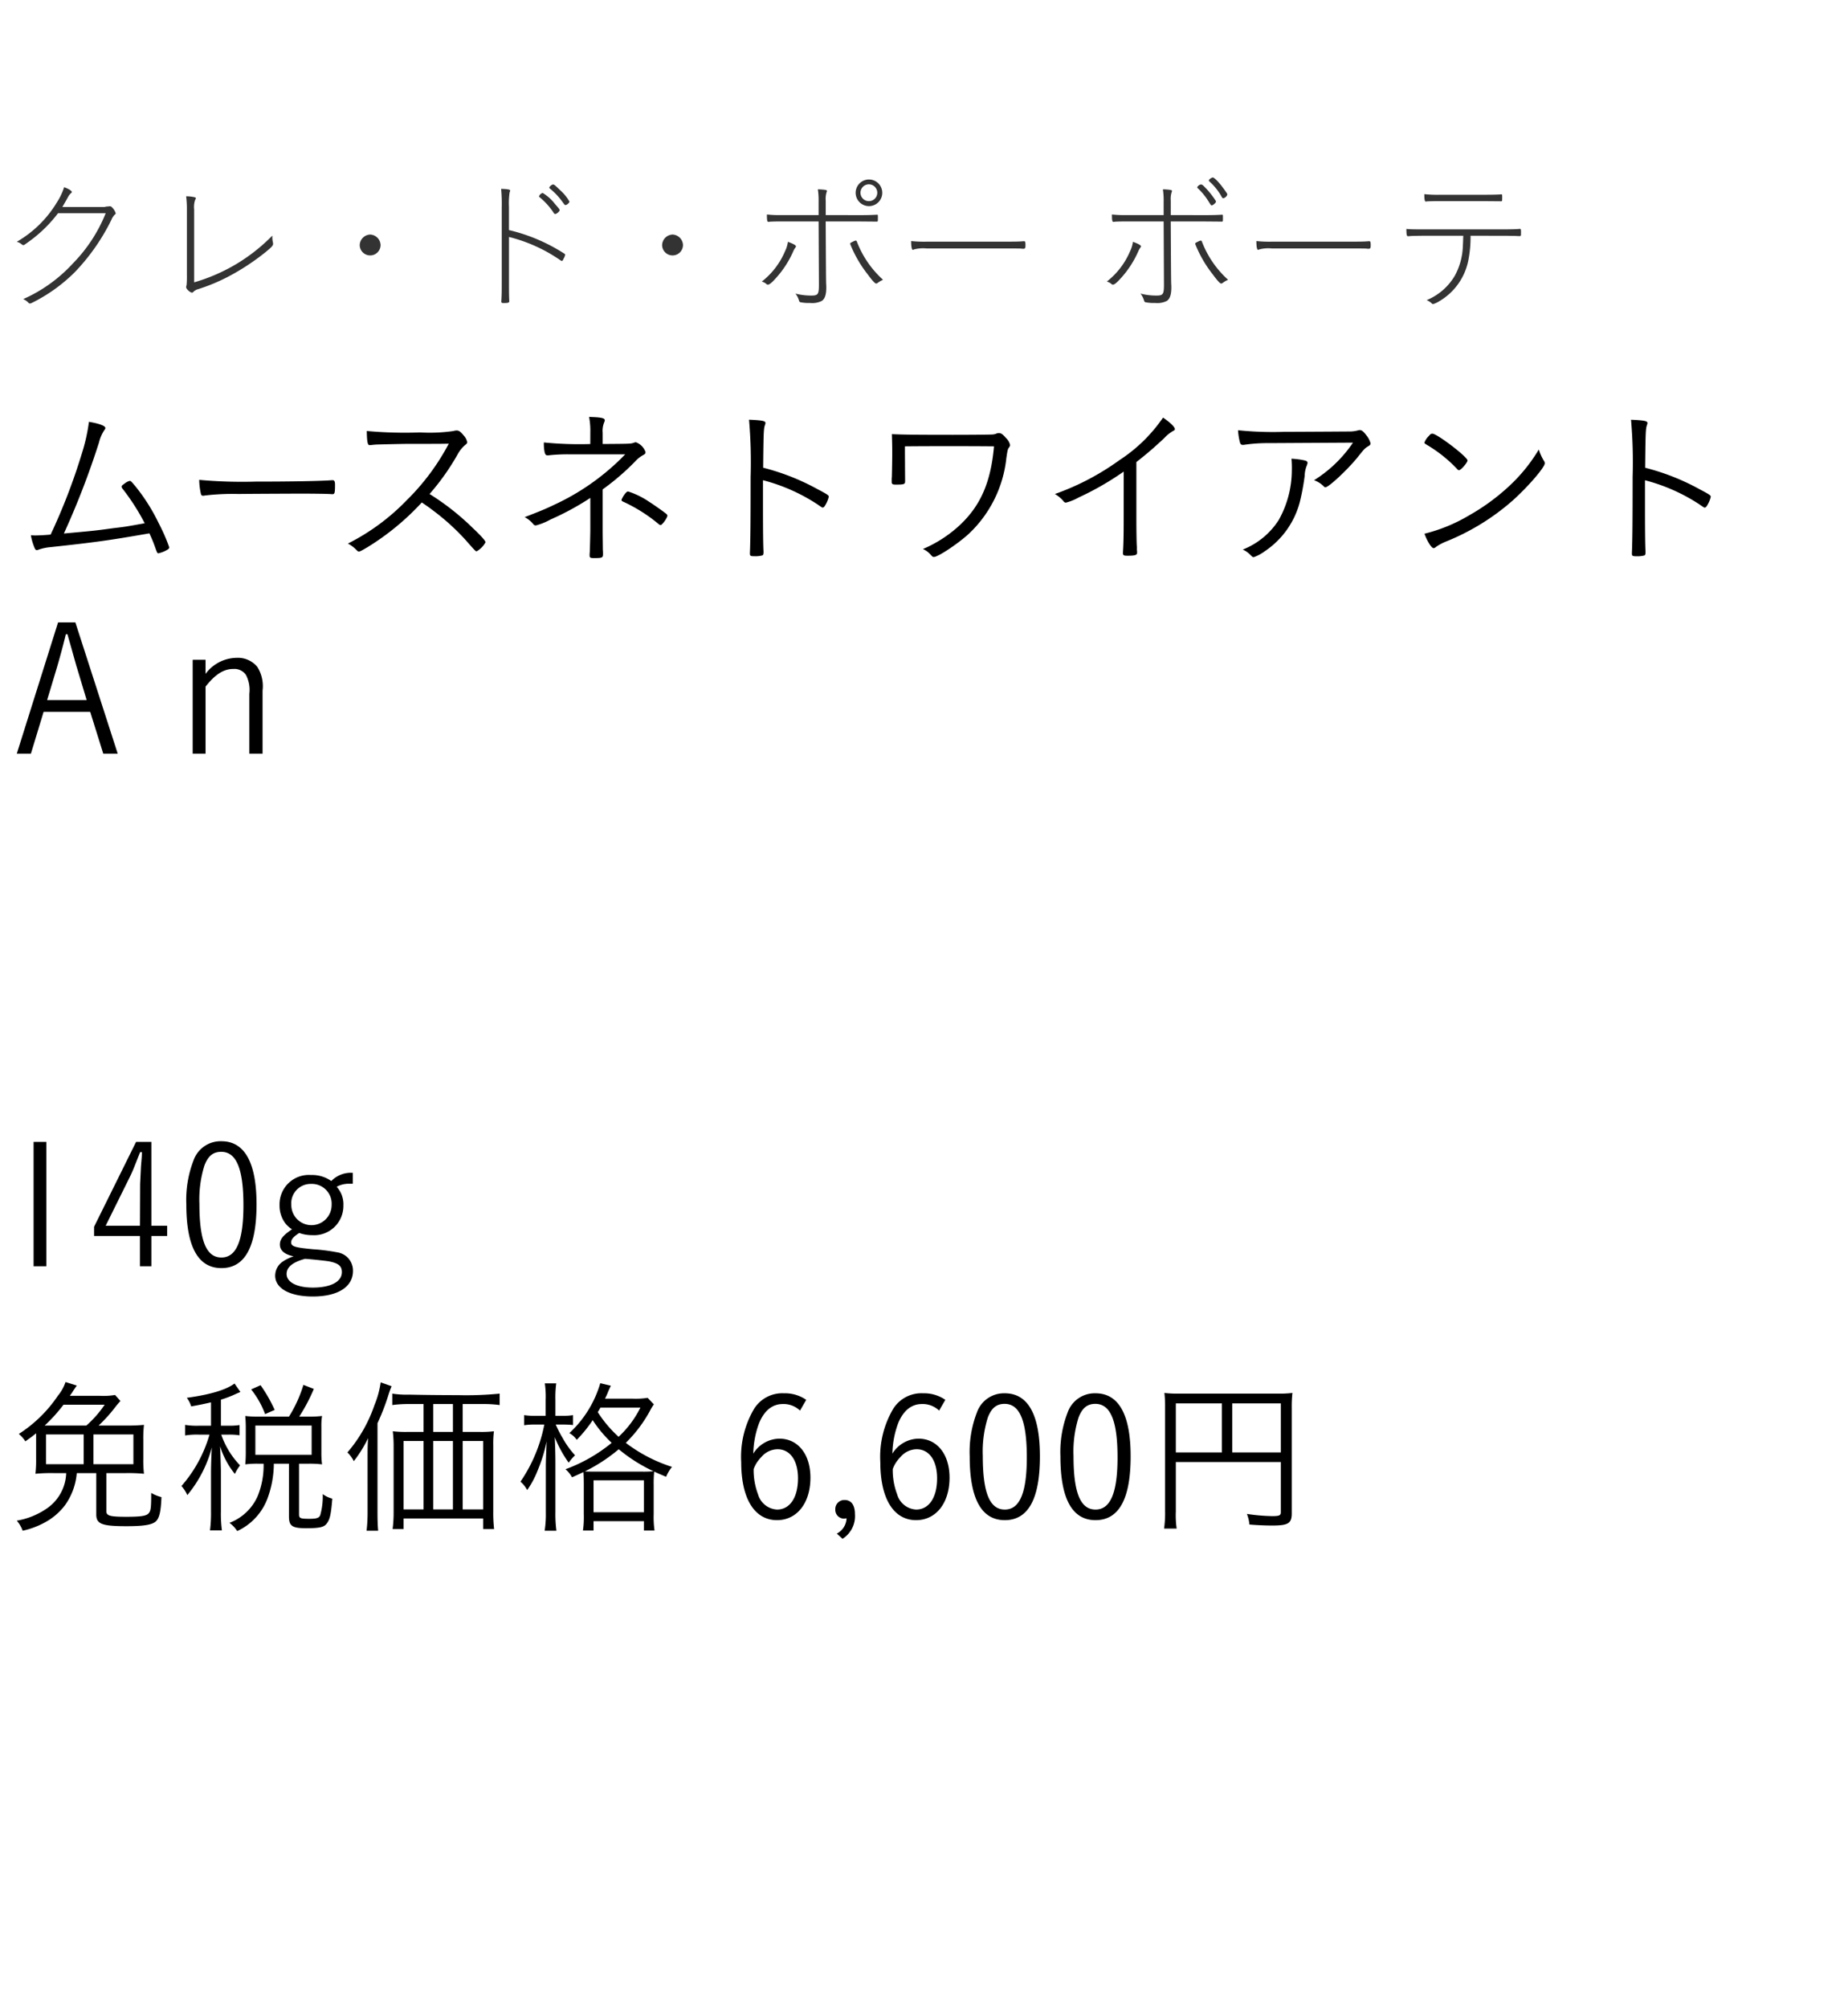
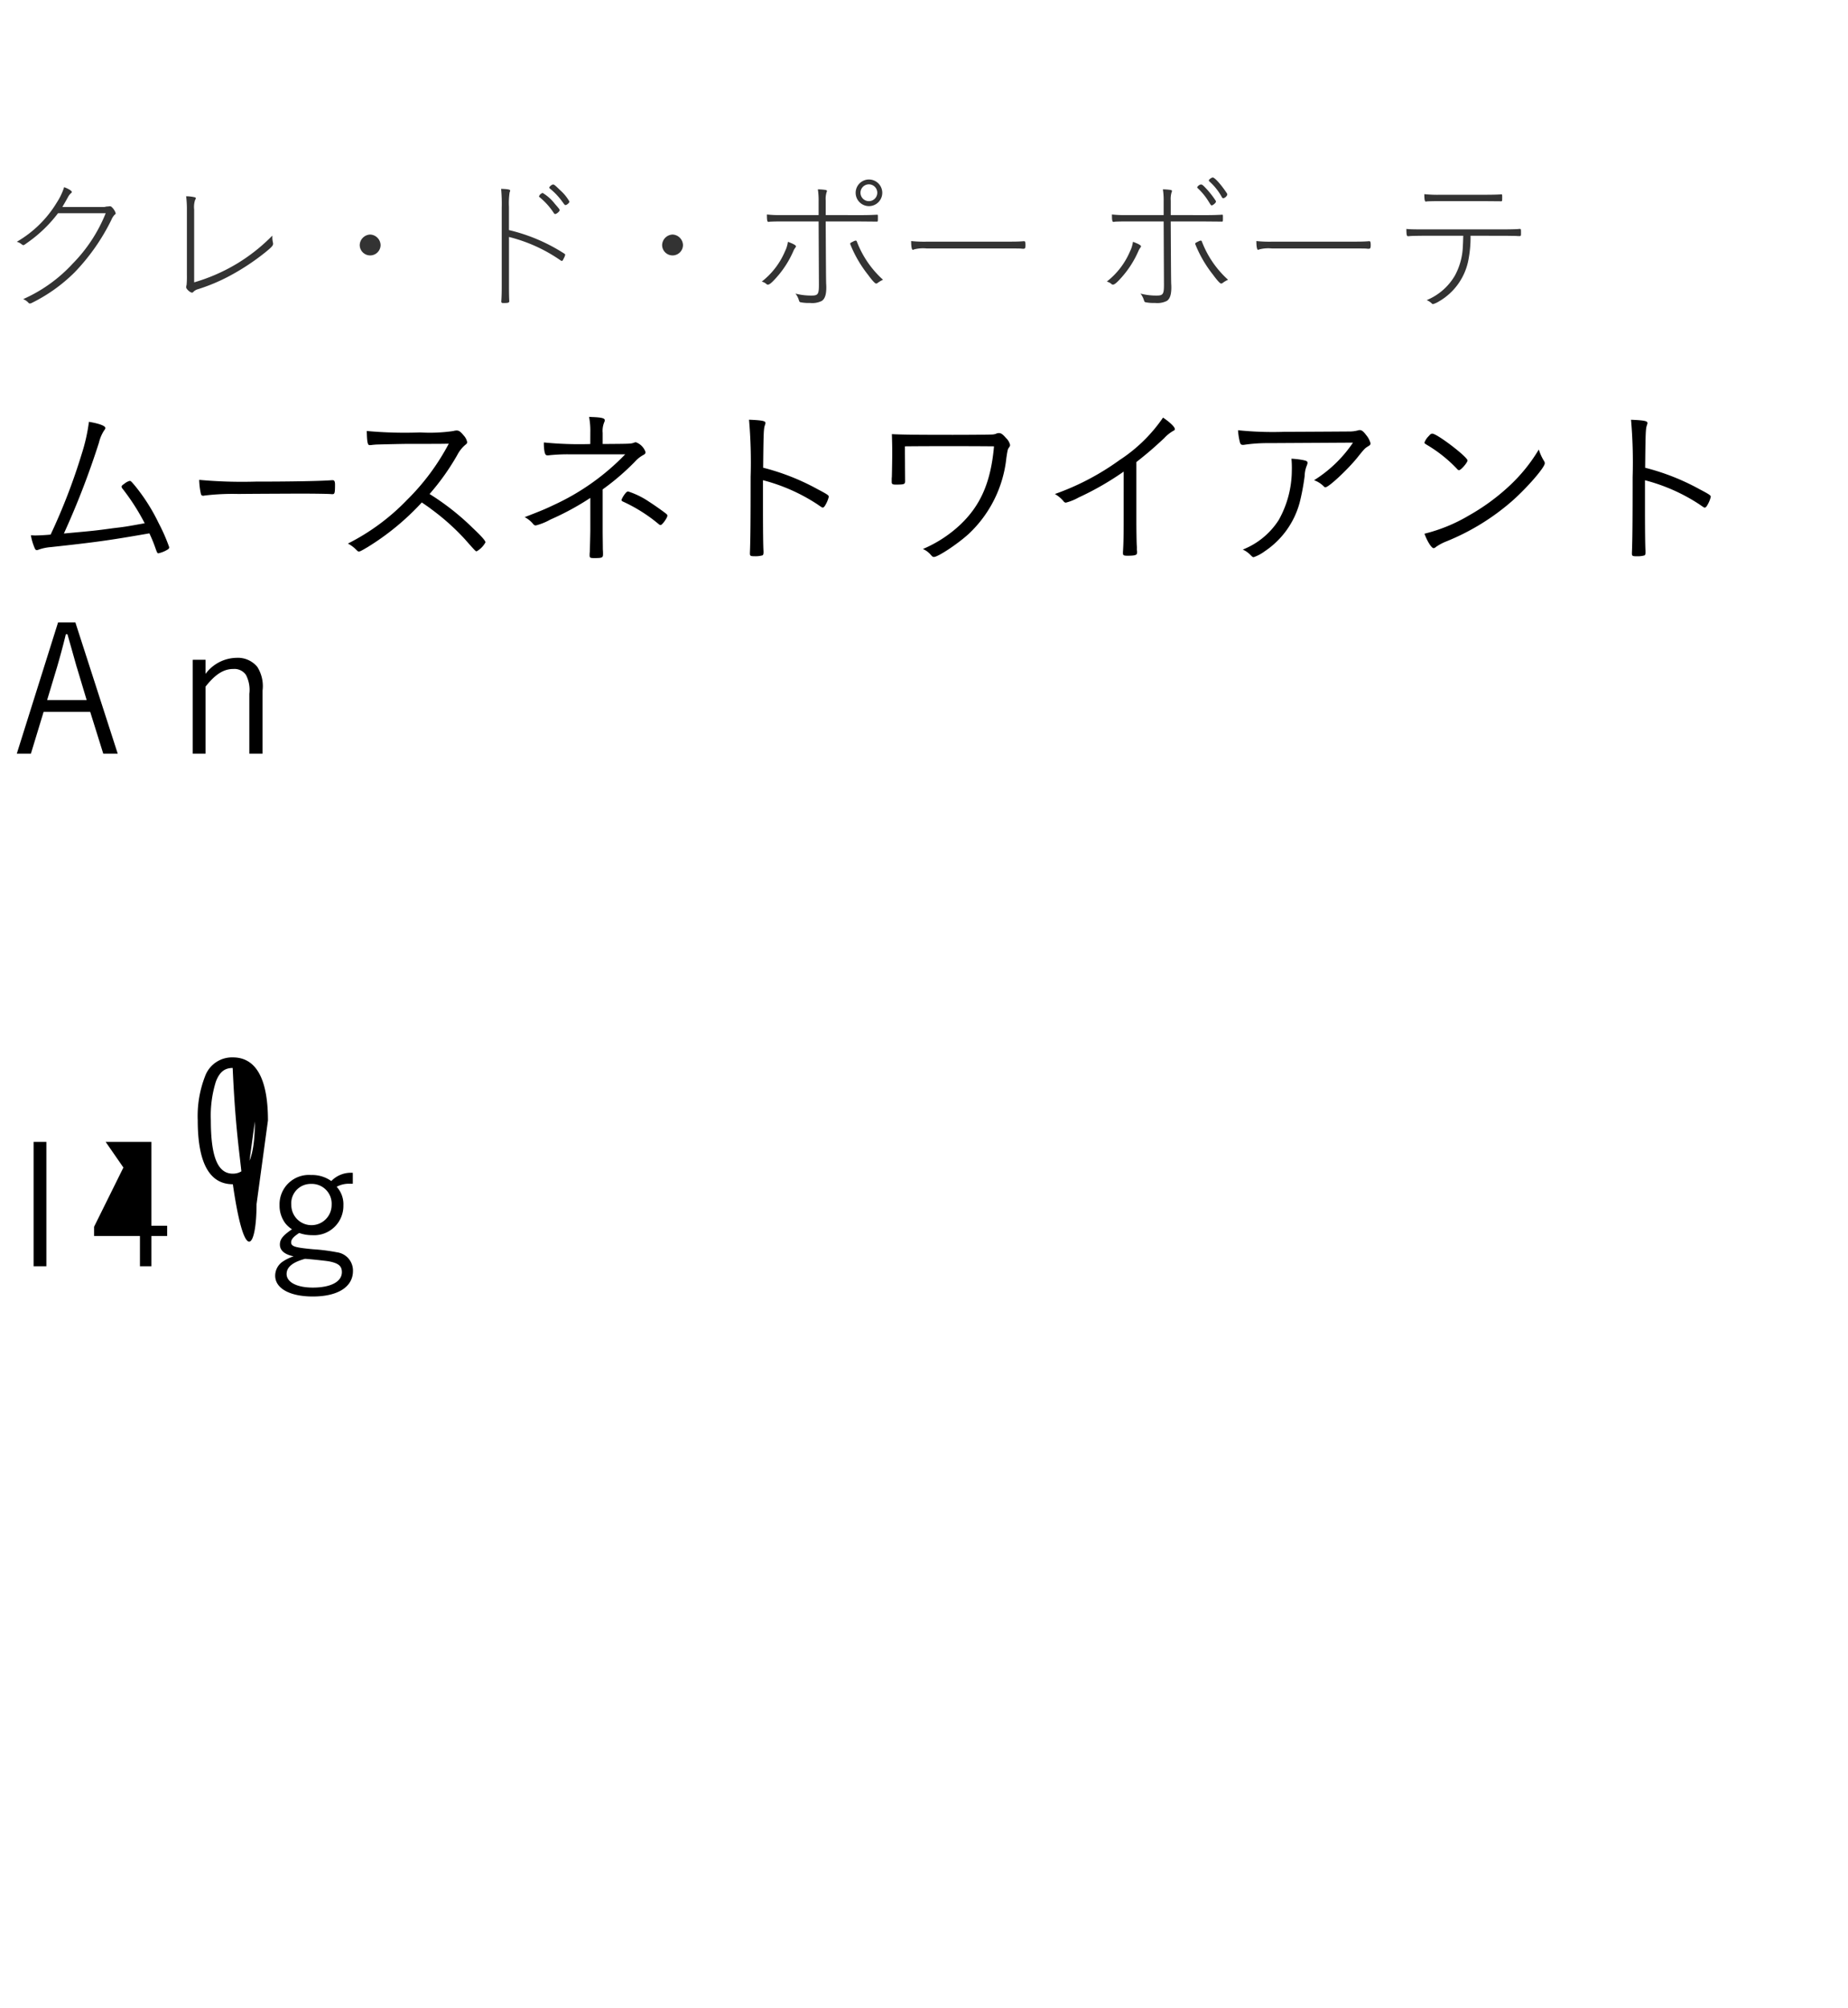
<svg xmlns="http://www.w3.org/2000/svg" width="220" height="239" viewBox="0 0 220 239">
  <g id="bs_detail_05" transform="translate(-1060 -480)">
-     <rect id="長方形_7796" data-name="長方形 7796" width="220" height="239" transform="translate(1060 480)" fill="#fff" />
    <path id="パス_6292" data-name="パス 6292" d="M15.687,14.283c-2.331.42-2.331.42-3.759.588-2.289.315-2.415.315-5.859.63A97.563,97.563,0,0,0,10.248,4.665a4.611,4.611,0,0,1,.609-1.428c.126-.168.147-.21.147-.294,0-.252-.714-.525-1.953-.735A21.667,21.667,0,0,1,8.19,6.03a71.575,71.575,0,0,1-3.7,9.6c-.567.063-1.491.105-1.869.105-.042,0-.042,0-.483-.021a6.651,6.651,0,0,0,.378,1.344c.126.336.189.42.336.42a.763.763,0,0,0,.231-.063,5.762,5.762,0,0,1,1.428-.294c5.418-.588,6.93-.8,11.739-1.638.357.8.462,1.05.651,1.575.273.777.294.8.42.8a3.477,3.477,0,0,0,1.155-.483.275.275,0,0,0,.126-.252A21.145,21.145,0,0,0,17.367,14.3a22.428,22.428,0,0,0-2.814-4.452c-.462-.546-.525-.609-.651-.609a1.647,1.647,0,0,0-.63.336c-.252.168-.336.252-.336.357a.462.462,0,0,0,.126.252A25.981,25.981,0,0,1,15.687,14.283Zm6.489-5.166a8.543,8.543,0,0,0,.21,1.7.247.247,0,0,0,.252.189.522.522,0,0,0,.168-.021,27.778,27.778,0,0,1,4.032-.189c1.785-.021,7.035-.042,7.35-.042,1.449,0,3.339.021,3.759.063h.105c.252,0,.294-.147.294-1.134,0-.378-.084-.525-.273-.525h-.126c-1.176.1-4.872.168-9.093.168A55.93,55.93,0,0,1,22.176,9.117Zm26.5,2.688c.588.4.945.651,1.155.819a27.312,27.312,0,0,1,3.948,3.528c1.3,1.47,1.3,1.47,1.428,1.47a2.712,2.712,0,0,0,1.05-1.071c0-.189-.525-.777-1.533-1.722A29.839,29.839,0,0,0,49.6,10.8a28.275,28.275,0,0,0,3.3-4.641,3.979,3.979,0,0,1,.966-1.218c.147-.105.21-.189.21-.315a1.58,1.58,0,0,0-.4-.777c-.378-.462-.567-.609-.861-.609a1.412,1.412,0,0,0-.378.063,19.634,19.634,0,0,1-3.948.168A50.007,50.007,0,0,1,42.126,3.3c.021,1.26.1,1.68.315,1.68H42.5a1.205,1.205,0,0,0,.252-.021c.189-.021.231-.021.462-.042.546-.021,3.213-.084,4.011-.084,3.612,0,3.612,0,4.662-.021a27.276,27.276,0,0,1-4.977,6.7A25.991,25.991,0,0,1,39.879,16.7a3.818,3.818,0,0,1,.882.63c.294.294.315.315.42.315.147,0,.294-.084,1.008-.5A30.339,30.339,0,0,0,48.678,11.805ZM68.733,4.854a42.773,42.773,0,0,1-5.523-.189A5.168,5.168,0,0,0,63.294,5.8c.084.315.147.4.357.4a1.394,1.394,0,0,0,.273-.021,21.089,21.089,0,0,1,2.415-.1h6.552a28.089,28.089,0,0,1-8.5,6.027c-.966.462-1.407.651-3.465,1.449a3.3,3.3,0,0,1,1.029.84.367.367,0,0,0,.294.147,6.983,6.983,0,0,0,1.722-.693,32.038,32.038,0,0,0,4.767-2.583v3.78c0,.378-.042,2.163-.063,2.646a3.311,3.311,0,0,0-.021.4c0,.294.084.336.525.336.987,0,1.071-.042,1.071-.483,0-.126,0-.294-.021-.546,0-.441-.021-1.617-.021-2.352V10.251a28.849,28.849,0,0,0,3.843-3.3,3.65,3.65,0,0,1,1.008-.8c.189-.105.252-.189.252-.336a1.889,1.889,0,0,0-1.155-1.176.779.779,0,0,0-.189.042c-.4.147-.4.147-3.759.168V3.531a2.711,2.711,0,0,1,.189-1.281.548.548,0,0,0,.063-.231c0-.231-.357-.336-1.491-.378l-.378-.021a8.857,8.857,0,0,1,.147,1.848ZM72.45,11.49c0,.1.042.147.168.21a18.8,18.8,0,0,1,4.263,2.688.358.358,0,0,0,.231.105c.189,0,.8-.861.8-1.113,0-.063-.021-.105-.1-.189-.21-.189-1.386-1.029-2.079-1.47A9.823,9.823,0,0,0,73.248,10.5c-.105,0-.168.042-.273.147A3.038,3.038,0,0,0,72.45,11.49ZM89.292,9.159a21.691,21.691,0,0,1,6.426,2.835c.609.42.609.42.693.42s.189-.084.294-.273a3.567,3.567,0,0,0,.42-1.008c0-.168-.126-.273-1.323-.9a27.331,27.331,0,0,0-6.489-2.562c.042-4.116.063-4.578.189-5,.084-.252.084-.252.084-.336,0-.231-.4-.315-1.953-.378a58.5,58.5,0,0,1,.189,6.825c0,5.145-.021,7.518-.084,9.009v.1c0,.273.084.315.546.315a3.126,3.126,0,0,0,.945-.1c.084-.042.126-.147.126-.378v-.1c-.042-.735-.063-2.247-.063-5.8Zm16.9-3.108V5.127c2.226-.021,3.486-.021,5.229-.021,1.764,0,3.066,0,5.376.021-.378,4.221-1.554,6.972-3.99,9.3a15.117,15.117,0,0,1-4.473,2.919,2.637,2.637,0,0,1,.84.588c.315.357.336.357.483.357.483,0,2.856-1.575,4.137-2.751a14.456,14.456,0,0,0,4.473-9.03c.147-.987.168-1.029.294-1.218.126-.168.147-.231.147-.336a1.645,1.645,0,0,0-.483-.819c-.378-.441-.588-.588-.84-.588a.741.741,0,0,0-.357.084,1.492,1.492,0,0,1-.42.084c-.315.021-2.688.042-4.725.042-4.179,0-6.132-.021-7.245-.084.021.693.042,1.386.042,2.247,0,.483-.021,1.932-.042,2.73,0,.147-.021.252-.021.315v.378c0,.273.084.336.483.336.987,0,1.113-.042,1.113-.4C106.2,7.5,106.2,7.5,106.2,7.122Zm26.04,7.854c0,1.806-.021,2.856-.084,3.8v.126c0,.273.084.315.567.315.882,0,1.113-.084,1.113-.357V17.6a1.221,1.221,0,0,1-.021-.357c0-.021,0-.168-.021-.4-.021-.525-.042-1.743-.042-2.94V7c1.407-1.113,2.058-1.68,3.3-2.835a4.6,4.6,0,0,1,1.092-.882c.147-.063.189-.126.189-.21,0-.252-.588-.819-1.407-1.365a18.526,18.526,0,0,1-5.187,5.061,30.36,30.36,0,0,1-7.686,4.032,3.806,3.806,0,0,1,1.029.861.361.361,0,0,0,.273.168,6.25,6.25,0,0,0,1.512-.609,34.691,34.691,0,0,0,5.376-3.087Zm27.3-9.219A15.474,15.474,0,0,1,154.9,9.159a3.13,3.13,0,0,1,1.155.735.233.233,0,0,0,.21.1c.378,0,2.562-2.037,3.717-3.444.945-1.176.945-1.176,1.386-1.449.189-.105.252-.189.252-.336a2.5,2.5,0,0,0-.525-.987c-.315-.42-.525-.588-.756-.588a.893.893,0,0,0-.231.042,3.862,3.862,0,0,1-1.071.126c-2.709.021-7.077.042-7.728.042a40.789,40.789,0,0,1-5.46-.189,7.454,7.454,0,0,0,.21,1.386c.063.273.168.357.357.357a1.131,1.131,0,0,0,.231-.021,19.028,19.028,0,0,1,2.9-.189ZM152.208,6.6a12.321,12.321,0,0,1,.042,1.428,12.161,12.161,0,0,1-1.554,5.859,8.984,8.984,0,0,1-4.284,3.528,2.942,2.942,0,0,1,.84.567c.315.315.336.336.462.336a4.9,4.9,0,0,0,1.3-.693,10.129,10.129,0,0,0,4.179-5.838,27.347,27.347,0,0,0,.588-3.15,3.357,3.357,0,0,1,.21-1.113c.126-.336.126-.336.126-.441,0-.168-.1-.231-.5-.315A9.564,9.564,0,0,0,152.208,6.6Zm20.958.21c0-.42-3.591-3.171-4.179-3.192-.147,0-.252.063-.42.273a2.107,2.107,0,0,0-.525.777c0,.105.021.126.483.4a16.517,16.517,0,0,1,3.4,2.751.326.326,0,0,0,.231.147C172.389,7.962,173.166,7.059,173.166,6.807Zm8.484-1.3a19.663,19.663,0,0,1-3.57,4.389,25.085,25.085,0,0,1-4.725,3.444,19.5,19.5,0,0,1-5.313,2.184c.336.924.84,1.722,1.092,1.722a.492.492,0,0,0,.273-.147,6.01,6.01,0,0,1,1.218-.651,27.53,27.53,0,0,0,7.938-4.893c1.785-1.6,3.8-3.927,3.8-4.41a.5.5,0,0,0-.1-.294A6.034,6.034,0,0,1,181.65,5.5Zm12.642,3.654a21.691,21.691,0,0,1,6.426,2.835c.609.42.609.42.693.42s.189-.084.294-.273a3.567,3.567,0,0,0,.42-1.008c0-.168-.126-.273-1.323-.9a27.331,27.331,0,0,0-6.489-2.562c.042-4.116.063-4.578.189-5,.084-.252.084-.252.084-.336,0-.231-.4-.315-1.953-.378a58.5,58.5,0,0,1,.189,6.825c0,5.145-.021,7.518-.084,9.009v.1c0,.273.084.315.546.315a3.126,3.126,0,0,0,.945-.1c.084-.042.126-.147.126-.378v-.1c-.042-.735-.063-2.247-.063-5.8ZM3.654,36.729H9.2l1.554,4.977h1.722L7.434,26.082H5.376L.462,41.706h1.68Zm.42-1.407L5.25,31.416c.294-1.008.714-2.52,1.05-3.927h.189c.756,2.646,1.113,3.969,1.134,3.99l1.155,3.843Zm18.858-4.788H21.4V41.706h1.533v-7.98c1.155-1.47,2.163-2.1,3.3-2.1a1.665,1.665,0,0,1,1.512.714,3.857,3.857,0,0,1,.4,2.247v7.119h1.575V34.188a4.269,4.269,0,0,0-.63-2.814A3,3,0,0,0,26.607,30.3a4.679,4.679,0,0,0-3.675,1.911Z" transform="translate(1061.538 528)" />
-     <path id="パス_6284" data-name="パス 6284" d="M11.14,6.68a17.657,17.657,0,0,0,1.94-2.14,9.529,9.529,0,0,1,.66-.78l-.64-.72a8.281,8.281,0,0,1-1.78.1H7.72c.14-.22.2-.28.3-.44.12-.2.14-.22.22-.34l.3-.44L7.2,1.5a5.02,5.02,0,0,1-.9,1.62A16.084,16.084,0,0,1,1.64,7.68a3.918,3.918,0,0,1,.78.88c.62-.44.84-.6,1.28-.96v3.04a14,14,0,0,1-.08,1.78,19.735,19.735,0,0,1,2.16-.08h1.5a5.307,5.307,0,0,1-2.44,4.3A8.881,8.881,0,0,1,1.4,18a3.949,3.949,0,0,1,.7,1.2,9.929,9.929,0,0,0,2.7-1.02,7.416,7.416,0,0,0,2.34-2.02,7.647,7.647,0,0,0,1.4-3.82h2.32v4.92c0,1.14.66,1.4,3.62,1.4,2.12,0,3.1-.18,3.52-.62.38-.4.56-1.18.62-2.84a4.766,4.766,0,0,1-1.22-.5c0,1.76-.04,2.12-.3,2.42-.26.32-.94.42-2.66.42-1.94,0-2.38-.12-2.38-.66V12.34H14.4a20.028,20.028,0,0,1,2.14.08,14,14,0,0,1-.08-1.78V8.38a14.2,14.2,0,0,1,.08-1.78,20.572,20.572,0,0,1-2.2.08Zm-6.42,0A19.3,19.3,0,0,0,6.96,4.2h4.9A12.872,12.872,0,0,1,9.68,6.68Zm5.8,1.06h4.76v3.54H10.52ZM9.36,11.28H4.88V7.74H9.36ZM24.52,6.7H23.06a8.4,8.4,0,0,1-1.62-.1V7.86a8.524,8.524,0,0,1,1.62-.1h1.28A15.932,15.932,0,0,1,21,13.88a4.017,4.017,0,0,1,.7,1.08,14.759,14.759,0,0,0,2.92-5.68c-.06.88-.1,2.32-.1,3.04v4.6a16.092,16.092,0,0,1-.12,2.24h1.42a14.587,14.587,0,0,1-.12-2.24V12c-.06-2.04-.06-2.04-.1-2.86a9.9,9.9,0,0,0,1.76,3.3,5.345,5.345,0,0,1,.62-1.02,9.883,9.883,0,0,1-2.24-3.66h.88a7.9,7.9,0,0,1,1.3.08V6.62a7.749,7.749,0,0,1-1.3.08H25.7V3.6a13.61,13.61,0,0,0,1.86-.72c.32-.14.34-.14.46-.2l-.7-1C26.3,2.44,24.4,3,21.64,3.38a3.282,3.282,0,0,1,.52,1.02c1.12-.2,1.48-.28,2.36-.48ZM30.1,5.62a11.715,11.715,0,0,1-1.5-.08c.04.5.06.9.06,1.34V9.9c0,.5-.02.92-.06,1.4a11,11,0,0,1,1.48-.08h.7a9.608,9.608,0,0,1-.74,3.94,5.982,5.982,0,0,1-3.32,3.1,3.843,3.843,0,0,1,.92.98,6.948,6.948,0,0,0,3.58-3.82,12.1,12.1,0,0,0,.78-4.2h1.8V17.5c0,1.14.38,1.4,2.04,1.4,1.64,0,2.18-.12,2.5-.62.34-.46.48-1.12.62-2.9a3.256,3.256,0,0,1-1.14-.54,8.228,8.228,0,0,1-.3,2.52c-.14.32-.44.42-1.26.42-1.12,0-1.26-.06-1.26-.54V11.22h1.16a12.412,12.412,0,0,1,1.58.08,10.054,10.054,0,0,1-.08-1.38V6.8a7.094,7.094,0,0,1,.08-1.26,12.411,12.411,0,0,1-1.58.08H35.02a20.964,20.964,0,0,0,1.74-3.3l-1.24-.48A15.571,15.571,0,0,1,33.8,5.62Zm-.3,1.06h6.7v3.48H29.8Zm2.3-1.86a17.312,17.312,0,0,0-1.68-2.94l-1.12.5a10.634,10.634,0,0,1,1.66,2.94ZM54.48,7.44V4.12h2.38a14.022,14.022,0,0,1,2.02.12V2.88a39.964,39.964,0,0,1-4.96.18c-2.02,0-3.94-.02-5.82-.06a11.009,11.009,0,0,1-2-.12V4.24a14.109,14.109,0,0,1,2-.12h1.72V7.44H47.88a13.168,13.168,0,0,1-1.72-.08,14.6,14.6,0,0,1,.1,1.74v7.88A15.243,15.243,0,0,1,46.14,19h1.3V17.74h9.48V19h1.3a17.2,17.2,0,0,1-.1-2.1V9.04a11.942,11.942,0,0,1,.08-1.68,12.083,12.083,0,0,1-1.7.08Zm-1.16,0H50.98V4.12h2.34Zm-3.5,1.08v8.14H47.44V8.52Zm1.16,0h2.34v8.14H50.98Zm3.5,0h2.44v8.14H54.48ZM43.16,16.9a18.582,18.582,0,0,1-.12,2.3h1.38c-.06-.6-.08-1.3-.08-2.26V6.4a26.455,26.455,0,0,0,1.3-3.36A10.541,10.541,0,0,1,46.02,2l-1.3-.46a11.08,11.08,0,0,1-.74,2.7,17.033,17.033,0,0,1-3.22,5.64,3.865,3.865,0,0,1,.76,1.04,14.9,14.9,0,0,0,1.7-2.74c-.06.9-.06,1.32-.06,2.3ZM71.42,3.48a6.9,6.9,0,0,0,.38-.84c.18-.42.26-.56.32-.7l-1.26-.3a13.062,13.062,0,0,1-3.68,5.94,2.592,2.592,0,0,1,.88.8,15.878,15.878,0,0,0,1.9-2.34,14.682,14.682,0,0,0,2.26,2.7,18.913,18.913,0,0,1-5.5,3.14,3.507,3.507,0,0,1,.78.96c.68-.3.84-.38,1.36-.62.02.38.04.72.04,1.56v3.46a11.349,11.349,0,0,1-.1,1.94h1.26V18.06h6v1.12h1.26a11.33,11.33,0,0,1-.1-1.96V13.76a13.775,13.775,0,0,1,.06-1.6c.34.16.56.26,1.42.62a4.714,4.714,0,0,1,.7-1.18,18.124,18.124,0,0,1-5.5-2.86,16.109,16.109,0,0,0,2.88-3.82,5.822,5.822,0,0,1,.46-.76l-.74-.78a9.254,9.254,0,0,1-1.82.1Zm4.22,1.06a12.012,12.012,0,0,1-2.6,3.48,14.586,14.586,0,0,1-2.48-2.94,5.417,5.417,0,0,0,.32-.54Zm-5.26,7.62c-.8,0-.92,0-1.36-.02A19.608,19.608,0,0,0,73.06,9.5a18.847,18.847,0,0,0,4.14,2.62,13.6,13.6,0,0,1-1.48.04Zm-.32,1.04h6V17h-6Zm-5.7-7.68H63.18a8.046,8.046,0,0,1-1.38-.08v1.2a8.663,8.663,0,0,1,1.38-.08H64.2a18.175,18.175,0,0,1-2.84,6.8,3.449,3.449,0,0,1,.8,1,10.687,10.687,0,0,0,1.2-2.22,19.1,19.1,0,0,0,1.12-3.58c-.06,1.38-.1,2.34-.1,3v5.42a12.837,12.837,0,0,1-.14,2.22h1.4a15.008,15.008,0,0,1-.12-2.22V11.16c0-.88-.02-1.94-.08-3.1A14.421,14.421,0,0,0,67.1,11.1a5.881,5.881,0,0,1,.76-.88,10.176,10.176,0,0,1-1.48-2.06,13.355,13.355,0,0,1-.82-1.6h.84a11.316,11.316,0,0,1,1.22.06V5.44a7.032,7.032,0,0,1-1.22.08h-.88V3.64a12.5,12.5,0,0,1,.1-1.98H64.26a11.029,11.029,0,0,1,.1,1.98Zm31.02-1.9a4.449,4.449,0,0,0-2.66-.78,3.954,3.954,0,0,0-3.54,1.84,11.216,11.216,0,0,0-1.54,6.36c0,4.34,1.58,6.9,4.26,6.9,2.38,0,3.98-2.04,3.98-5.06,0-2.78-1.48-4.64-3.7-4.64a3.717,3.717,0,0,0-3.1,1.78,10.9,10.9,0,0,1,.7-3.66c.62-1.48,1.58-2.24,2.8-2.24a2.825,2.825,0,0,1,2.06.78Zm-6.26,8.24a3.993,3.993,0,0,1,.36-.74,4.873,4.873,0,0,1,.6-.74,2.554,2.554,0,0,1,1.88-.88c1.5,0,2.44,1.34,2.44,3.46,0,2.28-.96,3.72-2.5,3.72a2.493,2.493,0,0,1-2.26-1.82A8.121,8.121,0,0,1,89.12,11.86Zm10.58,8.3a3.179,3.179,0,0,0,1.48-2.92c0-1.1-.44-1.7-1.24-1.7a1.077,1.077,0,0,0-1.1,1.12,1.044,1.044,0,0,0,1.02,1.1c.04,0,.18-.02.32-.04a2.127,2.127,0,0,1-1.16,1.82ZM111.94,3.62a4.449,4.449,0,0,0-2.66-.78,3.954,3.954,0,0,0-3.54,1.84,11.216,11.216,0,0,0-1.54,6.36c0,4.34,1.58,6.9,4.26,6.9,2.38,0,3.98-2.04,3.98-5.06,0-2.78-1.48-4.64-3.7-4.64a3.717,3.717,0,0,0-3.1,1.78,10.9,10.9,0,0,1,.7-3.66c.62-1.48,1.58-2.24,2.8-2.24a2.825,2.825,0,0,1,2.06.78Zm-6.26,8.24a3.993,3.993,0,0,1,.36-.74,4.873,4.873,0,0,1,.6-.74,2.554,2.554,0,0,1,1.88-.88c1.5,0,2.44,1.34,2.44,3.46,0,2.28-.96,3.72-2.5,3.72a2.493,2.493,0,0,1-2.26-1.82A8.121,8.121,0,0,1,105.68,11.86Zm17.52-1.52c0-4.96-1.42-7.5-4.18-7.5a3.414,3.414,0,0,0-3.32,2.28,13.041,13.041,0,0,0-.86,5.22c0,5.06,1.4,7.6,4.18,7.6C121.82,17.94,123.2,15.4,123.2,10.34Zm-1.56.12c0,4.22-.84,6.22-2.62,6.22-1.8,0-2.62-2-2.62-6.36a13.584,13.584,0,0,1,.6-4.6c.44-1.14,1.04-1.62,2-1.62C120.8,4.1,121.64,6.12,121.64,10.46ZM134,10.34c0-4.96-1.42-7.5-4.18-7.5a3.414,3.414,0,0,0-3.32,2.28,13.041,13.041,0,0,0-.86,5.22c0,5.06,1.4,7.6,4.18,7.6C132.62,17.94,134,15.4,134,10.34Zm-1.56.12c0,4.22-.84,6.22-2.62,6.22-1.8,0-2.62-2-2.62-6.36a13.584,13.584,0,0,1,.6-4.6c.44-1.14,1.04-1.62,2-1.62C131.6,4.1,132.44,6.12,132.44,10.46Zm6.94.56h12.5V17c0,.38-.18.46-1.04.46a22.632,22.632,0,0,1-3-.26,4.462,4.462,0,0,1,.3,1.26c.9.08,1.92.12,2.72.12,1.9,0,2.32-.26,2.32-1.44V4.56a14.263,14.263,0,0,1,.08-1.76,13.562,13.562,0,0,1-1.8.08H139.78a13.656,13.656,0,0,1-1.76-.08,13.83,13.83,0,0,1,.08,1.7V16.84a13.033,13.033,0,0,1-.12,2.1h1.5a10.986,10.986,0,0,1-.1-2.04Zm5.48-1.14h-5.48V4.04h5.48Zm1.24,0V4.04h5.78V9.88Z" transform="translate(1060.6 643)" />
-     <path id="パス_6289" data-name="パス 6289" d="M4.24,2.92v14.8H5.76V2.92Zm14.02,0H16.44l-5,10.1v1.1H16.9v3.6h1.36v-3.6h1.88V12.9H18.26ZM16.9,12.9H12.82L15.7,7.08c.32-.66.32-.66,1.22-2.94h.22c-.02.56-.02.56-.12,1.72,0,.08-.1,2.02-.1,2.1Zm13.88-2.56c0-4.96-1.42-7.5-4.18-7.5a3.414,3.414,0,0,0-3.32,2.28,13.041,13.041,0,0,0-.86,5.22c0,5.06,1.4,7.6,4.18,7.6C29.4,17.94,30.78,15.4,30.78,10.34Zm-1.56.12c0,4.22-.84,6.22-2.62,6.22-1.8,0-2.62-2-2.62-6.36a13.584,13.584,0,0,1,.6-4.6c.44-1.14,1.04-1.62,2-1.62C28.38,4.1,29.22,6.12,29.22,10.46ZM42.24,6.6a3.228,3.228,0,0,0-2.56.98,3.909,3.909,0,0,0-2.4-.72,3.494,3.494,0,0,0-3.76,3.58,3.523,3.523,0,0,0,.68,2.16,3.253,3.253,0,0,0,.8.72c-1.08.74-1.44,1.18-1.44,1.82,0,.7.56,1.18,1.64,1.4a5.037,5.037,0,0,0-1.32.64A2.026,2.026,0,0,0,33,18.84c0,1.52,1.74,2.48,4.48,2.48,2.98,0,4.78-1.14,4.78-3.04a2.192,2.192,0,0,0-1.9-2.22,22.351,22.351,0,0,0-2.82-.36c-2.18-.2-2.64-.34-2.64-.82,0-.36.28-.68.96-1.12a4.5,4.5,0,0,0,1.52.26,3.49,3.49,0,0,0,3.74-3.54,3.078,3.078,0,0,0-.8-2.22,3.023,3.023,0,0,1,1.5-.36h.42Zm-2.52,3.82a2.4,2.4,0,1,1-4.8.02,2.313,2.313,0,0,1,2.36-2.52A2.357,2.357,0,0,1,39.72,10.42Zm-3.18,6.42c.1-.02,2.44.22,2.88.3,1.12.22,1.52.56,1.52,1.28,0,1.14-1.32,1.84-3.46,1.84-1.9,0-3.12-.64-3.12-1.62C34.36,17.82,35.08,17.24,36.54,16.84Z" transform="translate(1059.76 612.999)" />
+     <path id="パス_6289" data-name="パス 6289" d="M4.24,2.92v14.8H5.76V2.92Zm14.02,0H16.44l-5,10.1v1.1H16.9v3.6h1.36v-3.6h1.88V12.9H18.26ZH12.82L15.7,7.08c.32-.66.32-.66,1.22-2.94h.22c-.02.56-.02.56-.12,1.72,0,.08-.1,2.02-.1,2.1Zm13.88-2.56c0-4.96-1.42-7.5-4.18-7.5a3.414,3.414,0,0,0-3.32,2.28,13.041,13.041,0,0,0-.86,5.22c0,5.06,1.4,7.6,4.18,7.6C29.4,17.94,30.78,15.4,30.78,10.34Zm-1.56.12c0,4.22-.84,6.22-2.62,6.22-1.8,0-2.62-2-2.62-6.36a13.584,13.584,0,0,1,.6-4.6c.44-1.14,1.04-1.62,2-1.62C28.38,4.1,29.22,6.12,29.22,10.46ZM42.24,6.6a3.228,3.228,0,0,0-2.56.98,3.909,3.909,0,0,0-2.4-.72,3.494,3.494,0,0,0-3.76,3.58,3.523,3.523,0,0,0,.68,2.16,3.253,3.253,0,0,0,.8.72c-1.08.74-1.44,1.18-1.44,1.82,0,.7.56,1.18,1.64,1.4a5.037,5.037,0,0,0-1.32.64A2.026,2.026,0,0,0,33,18.84c0,1.52,1.74,2.48,4.48,2.48,2.98,0,4.78-1.14,4.78-3.04a2.192,2.192,0,0,0-1.9-2.22,22.351,22.351,0,0,0-2.82-.36c-2.18-.2-2.64-.34-2.64-.82,0-.36.28-.68.96-1.12a4.5,4.5,0,0,0,1.52.26,3.49,3.49,0,0,0,3.74-3.54,3.078,3.078,0,0,0-.8-2.22,3.023,3.023,0,0,1,1.5-.36h.42Zm-2.52,3.82a2.4,2.4,0,1,1-4.8.02,2.313,2.313,0,0,1,2.36-2.52A2.357,2.357,0,0,1,39.72,10.42Zm-3.18,6.42c.1-.02,2.44.22,2.88.3,1.12.22,1.52.56,1.52,1.28,0,1.14-1.32,1.84-3.46,1.84-1.9,0-3.12-.64-3.12-1.62C34.36,17.82,35.08,17.24,36.54,16.84Z" transform="translate(1059.76 612.999)" />
    <path id="パス_6302" data-name="パス 6302" d="M13.518,5.38a18.206,18.206,0,0,1-3.924,5.994,17.8,17.8,0,0,1-5.9,4.23,1.863,1.863,0,0,1,.54.342c.126.144.18.18.252.18a.654.654,0,0,0,.2-.054,19.342,19.342,0,0,0,5.13-3.654A24.616,24.616,0,0,0,14.184,6.19a2.066,2.066,0,0,1,.378-.612c.126-.09.144-.126.144-.2a1.689,1.689,0,0,0-.54-.792l-.108-.036H13.95l-.09.018-.252.018-.252.054h-5c.216-.378.342-.576.738-1.3A1.71,1.71,0,0,1,9.378,3c.09-.072.108-.108.108-.144,0-.144-.414-.4-.918-.576A7.442,7.442,0,0,1,7.7,4.1a13.369,13.369,0,0,1-4.77,4.68,1.41,1.41,0,0,1,.522.252c.162.126.2.144.27.144s.072,0,.72-.468a16.184,16.184,0,0,0,3.4-3.33Zm10.53-.45a2.679,2.679,0,0,1,.108-1.116.509.509,0,0,0,.09-.216c0-.054-.054-.108-.162-.126a4.392,4.392,0,0,0-.99-.108A12.458,12.458,0,0,1,23.184,5v7.74a10.786,10.786,0,0,1-.036,1.17,1.623,1.623,0,0,0-.054.27c0,.216.468.648.7.648a.191.191,0,0,0,.162-.09,1.244,1.244,0,0,1,.576-.324,21.9,21.9,0,0,0,3.69-1.548A27.5,27.5,0,0,0,32.436,10.1c.828-.666,1.008-.864,1.008-1.08a.555.555,0,0,0-.018-.162,2.564,2.564,0,0,1-.072-.612v-.2a21.4,21.4,0,0,1-4.23,3.348,21.556,21.556,0,0,1-5.076,2.214ZM45,7.918A1.294,1.294,0,0,0,43.758,9.16a1.242,1.242,0,1,0,2.484,0A1.294,1.294,0,0,0,45,7.918ZM61.524,4.606A8.618,8.618,0,0,1,61.6,2.914a1.137,1.137,0,0,0,.072-.234c0-.126-.36-.18-1.08-.2a19.247,19.247,0,0,1,.072,2.232v8.82c0,1.206,0,1.53-.054,2.412.036.09.09.126.216.126.63,0,.72-.036.738-.216-.036-.7-.036-1.062-.036-2.394V8.206A18.639,18.639,0,0,1,67.68,11a.287.287,0,0,0,.144.054c.054,0,.108-.036.18-.216a1.988,1.988,0,0,0,.216-.5c0-.054-.036-.108-.126-.162a21.045,21.045,0,0,0-6.57-2.79ZM66.33,2.32c0,.054.018.09.09.144a7.948,7.948,0,0,1,1.368,1.422c.378.522.378.522.468.522.162,0,.468-.27.468-.414a5.216,5.216,0,0,0-1.1-1.35c-.612-.594-.72-.684-.846-.684C66.636,1.96,66.33,2.212,66.33,2.32Zm-.792.648a.637.637,0,0,0-.432.4c0,.054.018.072.072.108a8.347,8.347,0,0,1,1.692,1.89c.054.072.09.108.162.108.162,0,.522-.306.522-.45,0-.108-.072-.2-.576-.774A5.158,5.158,0,0,0,65.538,2.968ZM81,7.918A1.294,1.294,0,0,0,79.758,9.16a1.242,1.242,0,1,0,2.484,0A1.294,1.294,0,0,0,81,7.918ZM105.966,2.95a1.584,1.584,0,1,0-3.168,0,1.584,1.584,0,0,0,3.168,0Zm-.594,0a1,1,0,1,1-.99-1.008A1,1,0,0,1,105.372,2.95ZM99.234,5.6V3.886a2.751,2.751,0,0,1,.108-1.026.194.194,0,0,0,.036-.126c0-.072-.036-.09-.162-.126a7.042,7.042,0,0,0-.918-.072,8.635,8.635,0,0,1,.09,1.44V5.6H93.96a13.039,13.039,0,0,1-1.728-.072c0,.684.036.882.18.882a.579.579,0,0,0,.144-.018c.162-.018.864-.036,1.44-.036h4.392l.036,7.524c0,1.134-.108,1.3-.864,1.3a7.314,7.314,0,0,1-1.926-.234,2.463,2.463,0,0,1,.414.81c.036.126.072.18.162.216a5.128,5.128,0,0,0,1.17.09,2.531,2.531,0,0,0,1.4-.252c.36-.252.522-.756.522-1.584,0-.09,0-.252-.018-.486-.018-.936-.018-.936-.054-7.38h4l2.088.018c.126,0,.126,0,.126-.5,0-.306,0-.324-.09-.324-.63.036-1.116.054-2.124.054Zm6.822,7.7a11.777,11.777,0,0,1-3.132-4.59.136.136,0,0,0-.126-.072.825.825,0,0,0-.288.108c-.306.144-.36.18-.36.252v.054a14.4,14.4,0,0,0,2.106,3.636c.5.684.846,1.062.972,1.062a.29.29,0,0,0,.162-.054A3.278,3.278,0,0,1,106.056,13.3ZM94.734,8.782A3.635,3.635,0,0,1,94.392,9.9a9.023,9.023,0,0,1-2.772,3.618,1.425,1.425,0,0,1,.468.216c.162.144.18.144.27.144.18,0,.45-.216,1.026-.864a11.739,11.739,0,0,0,2-3.132,1.829,1.829,0,0,1,.2-.36c.072-.09.108-.144.108-.2C95.688,9.2,95.418,9.034,94.734,8.782Zm16.578-.018a14.886,14.886,0,0,1-1.908-.072c0,.648.072,1.044.2,1.044a.414.414,0,0,0,.162-.054,4.278,4.278,0,0,1,1.476-.108h8.73c1.692,0,2.3,0,2.538.018a1.662,1.662,0,0,0,.27.018c.18,0,.234-.09.234-.414,0-.378-.036-.486-.162-.486H122.8c-.63.054-1.062.054-2.79.054Zm33.624-7.146a6.99,6.99,0,0,1,1.44,1.818c.054.108.126.162.18.162a.662.662,0,0,0,.486-.432A.342.342,0,0,0,146.988,3c-.666-1.008-1.44-1.872-1.674-1.872-.144,0-.468.234-.468.342C144.846,1.528,144.864,1.564,144.936,1.618Zm.72,2.268a10.631,10.631,0,0,0-1.044-1.35c-.432-.468-.558-.576-.7-.576-.162,0-.45.216-.45.36,0,.018.018.054.072.09a7.675,7.675,0,0,1,1.242,1.512c.324.522.324.522.414.522.144,0,.5-.306.5-.432A.194.194,0,0,0,145.656,3.886ZM140.31,5.6V3.886a2.751,2.751,0,0,1,.108-1.026.194.194,0,0,0,.036-.126c0-.072-.036-.09-.162-.126a7.042,7.042,0,0,0-.918-.072,8.634,8.634,0,0,1,.09,1.44V5.6h-4.428a13.039,13.039,0,0,1-1.728-.072c0,.684.036.882.18.882a.579.579,0,0,0,.144-.018c.162-.018.864-.036,1.44-.036h4.392l.036,7.524c0,1.134-.108,1.3-.864,1.3a7.314,7.314,0,0,1-1.926-.234,2.463,2.463,0,0,1,.414.81c.036.126.072.18.162.216a5.128,5.128,0,0,0,1.17.09,2.531,2.531,0,0,0,1.4-.252c.36-.252.522-.756.522-1.584,0-.09,0-.252-.018-.486-.018-.936-.018-.936-.054-7.38h4l2.088.018c.126,0,.126,0,.126-.5,0-.306,0-.324-.09-.324-.63.036-1.116.054-2.124.054Zm6.822,7.7A11.776,11.776,0,0,1,144,8.71a.136.136,0,0,0-.126-.072.825.825,0,0,0-.288.108c-.306.144-.36.18-.36.252v.054a14.4,14.4,0,0,0,2.106,3.636c.5.684.846,1.062.972,1.062a.29.29,0,0,0,.162-.054A3.278,3.278,0,0,1,147.132,13.3ZM135.81,8.782a3.634,3.634,0,0,1-.342,1.116,9.023,9.023,0,0,1-2.772,3.618,1.425,1.425,0,0,1,.468.216c.162.144.18.144.27.144.18,0,.45-.216,1.026-.864a11.738,11.738,0,0,0,2-3.132,1.83,1.83,0,0,1,.2-.36c.072-.09.108-.144.108-.2C136.764,9.2,136.494,9.034,135.81,8.782Zm16.6-.018a14.886,14.886,0,0,1-1.908-.072c0,.648.072,1.044.2,1.044a.414.414,0,0,0,.162-.054,4.278,4.278,0,0,1,1.476-.108h8.73c1.692,0,2.3,0,2.538.018a1.662,1.662,0,0,0,.27.018c.18,0,.234-.09.234-.414,0-.378-.036-.486-.162-.486h-.054c-.63.054-1.062.054-2.79.054Zm27.45-.7c.54,0,1.224.018,1.53.018a3.662,3.662,0,0,0,.4.018c.216,0,.216,0,.216-.45,0-.36-.018-.4-.108-.4a1.752,1.752,0,0,0-.288.018c-.288.018-.936.036-1.8.036h-8.82c-1.71,0-2.07,0-2.628-.054,0,.648.036.864.18.864a1.989,1.989,0,0,0,.288-.018c.252-.018,1.044-.036,2.142-.036h4.158c-.018.774-.036,1.008-.054,1.4a7.837,7.837,0,0,1-.954,3.366,6.959,6.959,0,0,1-3.348,2.9,1.773,1.773,0,0,1,.594.378.219.219,0,0,0,.18.09,2.857,2.857,0,0,0,.7-.324A7.26,7.26,0,0,0,175.77,10.8,14,14,0,0,0,176,8.062ZM177.534,3.94l2.088.018c.144,0,.144,0,.144-.54,0-.234-.018-.288-.09-.288h-.036c-.216.036-1.116.054-2.106.054H172.44a15.952,15.952,0,0,1-1.944-.072c0,.648.054.882.18.882a.315.315,0,0,0,.09-.018c.18-.018.882-.036,1.494-.036Z" transform="translate(1059.066 500)" fill="#333" />
  </g>
</svg>